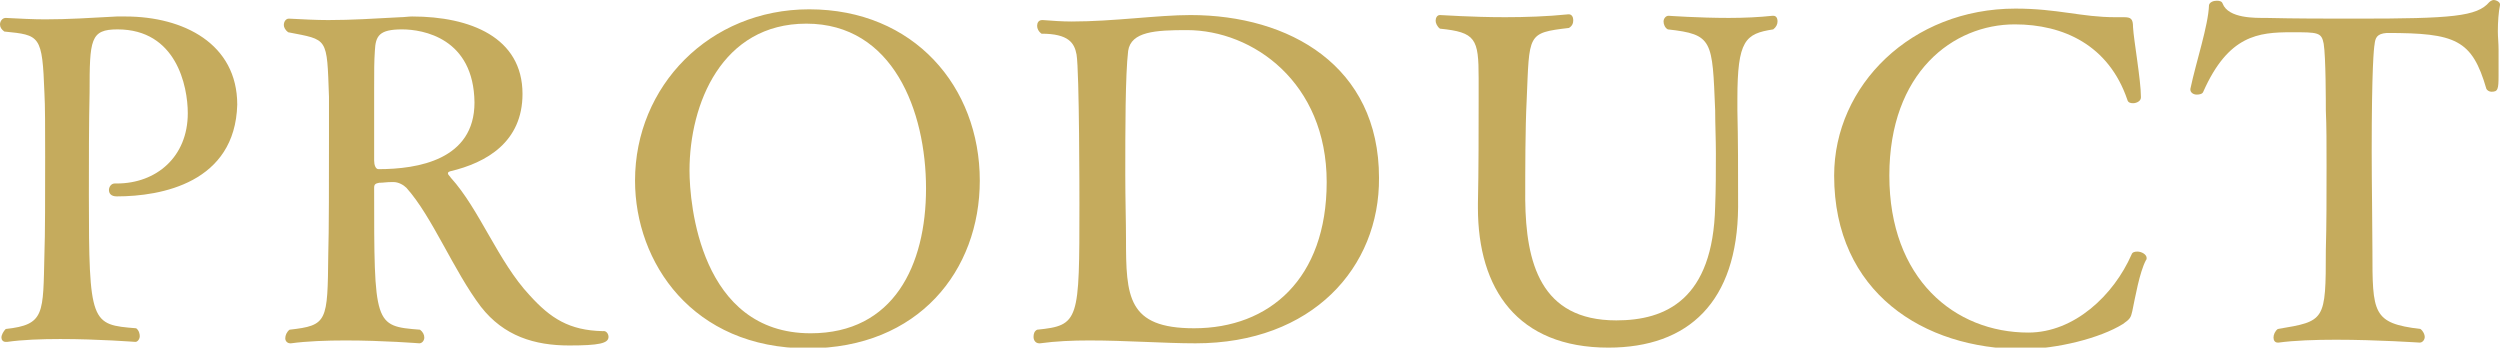
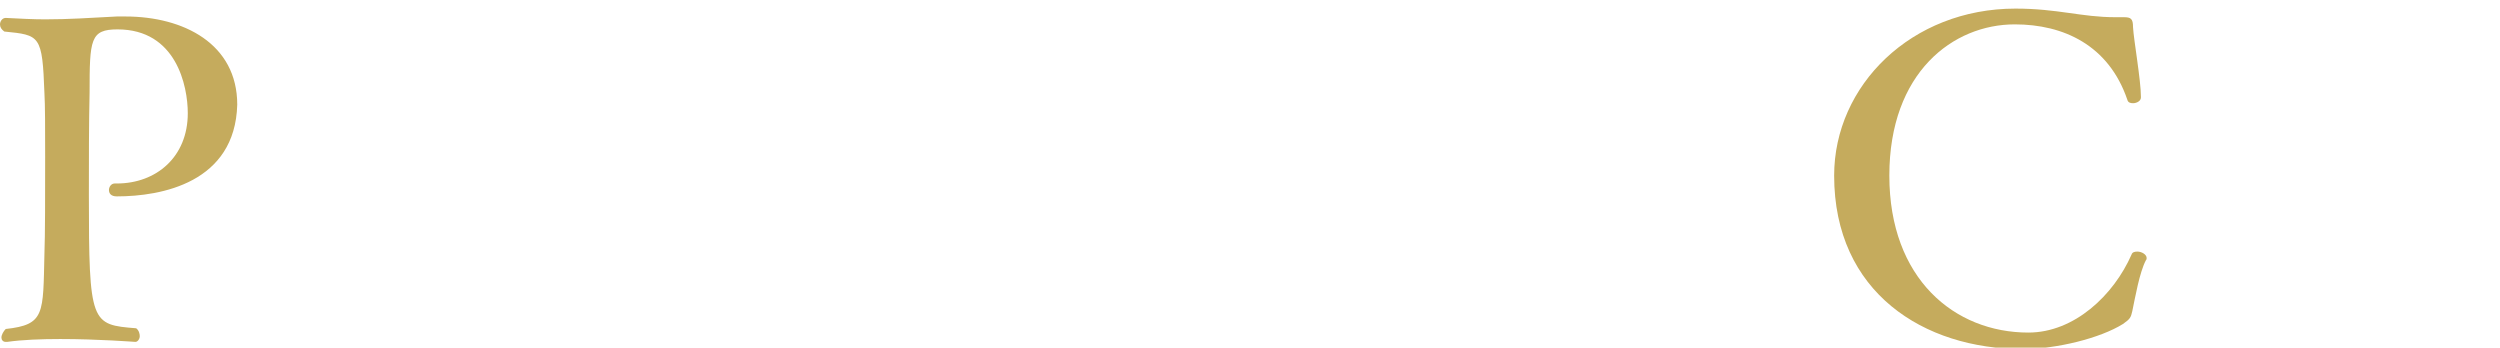
<svg xmlns="http://www.w3.org/2000/svg" version="1.1" id="レイヤー_1" x="0px" y="0px" viewBox="0 0 348.8 48.5" style="enable-background:new 0 0 348.8 48.5;" xml:space="preserve">
  <style type="text/css">
	.st0{fill:#C5AB5D;}
</style>
  <g>
    <g>
      <g>
        <path class="st0" d="M16.3,27.4c-0.8,0-1.1-0.4-1.1-0.9c0-0.4,0.3-0.9,0.8-0.9c0.1,0,0.2,0,0.3,0c5.5,0,9.9-3.7,9.9-9.8     c0-3.8-1.6-11.7-9.8-11.7c-3.8,0-3.9,1.4-3.9,8.8c-0.1,4.3-0.1,9.6-0.1,14.3c0,18,0.3,18.1,6.6,18.6c0.4,0.3,0.5,0.8,0.5,1.1     c0,0.4-0.3,0.8-0.6,0.8c-0.1,0-5.2-0.4-10.5-0.4c-2.6,0-5.3,0.1-7.4,0.4c-0.1,0-0.1,0-0.2,0c-0.4,0-0.6-0.3-0.6-0.6     c0-0.4,0.3-0.9,0.6-1.2c5.5-0.6,5.2-2.1,5.4-10.5c0.1-2.5,0.1-8.3,0.1-13.5c0-3.8,0-7.3-0.1-8.9C5.9,4.9,5.6,4.9,0.6,4.4     C0.2,4.1,0,3.8,0,3.4s0.3-0.9,0.8-0.9c2,0.1,3.8,0.2,5.5,0.2c3.3,0,6.2-0.2,10-0.4c0.4,0,0.8,0,1.2,0c8.1,0,15.6,3.8,15.6,12.3     C32.8,25.5,22.5,27.4,16.3,27.4z" />
-         <path class="st0" d="M84.9,47c0,0.9-1.3,1.2-5.5,1.2c-4.8,0-9.1-1.3-12.3-5.4c-3.8-5-6.8-12.6-10.4-16.6     c-0.4-0.4-1.1-0.8-1.8-0.8c-0.1,0-0.1,0-0.2,0c-0.8,0-1.2,0.1-1.8,0.1c-0.5,0.1-0.7,0.2-0.7,0.7c0,19.2,0,19.3,6.4,19.8     c0.4,0.3,0.6,0.7,0.6,1.1s-0.3,0.8-0.7,0.8c0,0-5-0.4-10.3-0.4c-2.6,0-5.4,0.1-7.6,0.4c-0.1,0-0.1,0-0.1,0     c-0.4,0-0.7-0.3-0.7-0.7s0.2-0.9,0.6-1.2c5.3-0.6,5.3-1.1,5.4-10.5c0.1-3,0.1-10.9,0.1-16.6c0-2.3,0-4.3,0-5.4     c-0.3-8.4-0.1-7.9-5.7-9c-0.4-0.3-0.6-0.7-0.6-1c0-0.5,0.3-0.9,0.7-0.9c2,0.1,3.8,0.2,5.5,0.2c3.3,0,6.3-0.2,10.1-0.4     c0.5,0,1.1-0.1,1.6-0.1c8.1,0,15.4,2.9,15.4,10.8c0,6.7-5,9.6-10.1,10.8c-0.3,0.1-0.3,0.2-0.3,0.3c0,0.2,0.3,0.4,0.4,0.6     c4,4.4,6.6,11.7,11,16.4c2.9,3.2,5.5,4.9,10.2,5C84.6,46.1,84.9,46.6,84.9,47z M56.1,4.1c-3.2,0-3.7,0.9-3.8,3     c-0.1,1.5-0.1,2.7-0.1,5.3c0,2.2,0,4.3,0,6.6c0,1.1,0,2.3,0,3.4c0,0.6,0.2,1.2,0.6,1.2c5.5,0,13.4-1.3,13.4-9.3     C66.1,5.3,59,4.1,56.1,4.1z" />
-         <path class="st0" d="M112.7,48.6c-16.1,0-24.1-12-24.1-23.4C88.6,12,99,1.3,112.9,1.3c14.6,0,23.8,10.8,23.8,23.9     C136.7,37.7,128.2,48.6,112.7,48.6z M112.5,3.3c-11.8,0-16.3,11.2-16.3,20.5c0,4.6,1.5,22.7,16.9,22.7c11.6,0,16.1-9.5,16.1-20.2     C129.2,15.5,124.6,3.3,112.5,3.3z" />
-         <path class="st0" d="M166.8,47.9c-4.3,0-9.7-0.4-14.8-0.4c-2.4,0-4.7,0.1-6.9,0.4c-0.1,0-0.1,0-0.1,0c-0.5,0-0.8-0.4-0.8-0.9     c0-0.4,0.1-0.8,0.5-1c5.9-0.6,5.9-1.2,5.9-17.5c0-0.9,0-18.5-0.4-20.9c-0.3-1.6-1.1-2.9-4.9-2.9c-0.4-0.3-0.6-0.7-0.6-1.1     s0.2-0.8,0.7-0.8h0.1c1.3,0.1,2.7,0.2,4,0.2c5.9,0,12-0.9,16.6-0.9c13.8,0,26.3,7.1,26.3,22.7C192.5,37.3,183.1,47.9,166.8,47.9z      M165.6,4.2c-4.4,0-7.8,0.2-8.2,2.9c-0.4,3.4-0.4,11-0.4,17.3c0,3.3,0.1,6.6,0.1,8.9c0,8.1,0.2,12.5,9.5,12.5     c10.5,0,18.5-6.9,18.5-20.4C185.1,11.5,174.8,4.2,165.6,4.2z" />
-         <path class="st0" d="M242.4,13.8c0,0.5,0,1.1,0,1.6c0.1,4.4,0.1,7.9,0.1,13.5c-0.1,13.2-6.9,19.6-18.1,19.6     c-12.7,0-18.2-8.2-18.2-19.5c0-0.2,0-0.4,0-0.6c0.1-4.5,0.1-10.5,0.1-14.3c0-1.3,0-2.3,0-3.2c0-5.5-0.4-6.4-5.4-6.9     c-0.4-0.3-0.6-0.8-0.6-1.1c0-0.4,0.2-0.8,0.6-0.8s4.3,0.3,9.1,0.3c2.8,0,5.9-0.1,8.8-0.4h0.1c0.4,0,0.6,0.4,0.6,0.8     s-0.1,0.8-0.6,1.1C213,4.6,213.4,4.7,213,14c-0.2,3.9-0.2,9.8-0.2,13.9c0.1,8.7,2.1,16.8,12.7,16.8c6.9,0,13.5-2.9,13.8-15.9     c0.1-2.4,0.1-4.9,0.1-7.4c0-2-0.1-4-0.1-6c-0.4-9.8-0.3-10.6-6.6-11.3c-0.4-0.2-0.6-0.7-0.6-1.1s0.3-0.8,0.7-0.8     c0,0,4.2,0.3,8.4,0.3c2.1,0,4.3-0.1,6.1-0.3c0.1,0,0.1,0,0.1,0c0.4,0,0.6,0.3,0.6,0.8c0,0.4-0.2,0.8-0.6,1.1     C243.5,4.7,242.4,5.6,242.4,13.8z" />
        <path class="st0" d="M297.5,43.4c-0.2,0.9-0.3,1.1-1.3,1.8c-3.2,2-9.3,3.5-14,3.5c-13.8,0-26.3-7.9-26.3-24.2     c0-12.6,10.8-23.3,25.3-23.3c5.9,0,9.2,1.2,13.9,1.2c0.1,0,0.3,0,0.4,0c0.3,0,0.5,0,0.8,0c1,0,1.3,0.2,1.3,1.4     c0.1,1.8,1.1,7.4,1.1,9.7v0.1c0,0.5-0.6,0.8-1.1,0.8c-0.4,0-0.7-0.1-0.8-0.5c-2.6-7.6-8.9-10.5-15.7-10.5     c-8.6,0-17.5,6.7-17.5,21.1s9.1,21.9,19.4,21.9c6.4,0,11.9-5.2,14.4-10.9c0.1-0.3,0.4-0.4,0.8-0.4c0.6,0,1.3,0.4,1.3,0.9     c0,0.1,0,0.2-0.1,0.3C298.5,38,297.9,41.5,297.5,43.4z" />
-         <path class="st0" d="M348.5,4.4c0,0.8,0.1,1.6,0.1,2.5c0,1.2,0,2.5,0,3.6c0,2-0.1,2.3-1,2.3c-0.3,0-0.6-0.2-0.7-0.4     c-2-6.9-4.3-7.8-13.9-7.8c-1.4,0.1-1.6,0.7-1.7,1.6c-0.1,0.5-0.4,3.4-0.4,14.9c0,4.6,0.1,10.3,0.1,13.8c0,8.8,0,10.2,6.7,11     c0.4,0.3,0.6,0.8,0.6,1.1c0,0.4-0.3,0.8-0.7,0.8c-0.1,0-5.9-0.4-11.7-0.4c-2.9,0-5.8,0.1-8,0.4c-0.1,0-0.1,0-0.1,0     c-0.4,0-0.6-0.3-0.6-0.7s0.2-0.9,0.6-1.2c6.6-1.1,6.7-1.1,6.7-11c0.1-3.4,0.1-7.7,0.1-11.7c0-2.9,0-5.7-0.1-7.8     c0-1,0-7.5-0.3-9.3c-0.3-1.6-0.8-1.6-4.5-1.6c-4.6,0-8.8,0.4-12.3,8.3c-0.1,0.3-0.5,0.4-0.9,0.4c-0.5,0-0.9-0.3-0.9-0.7v-0.1     c0.8-3.8,2.5-8.8,2.6-11.7c0.1-0.4,0.6-0.6,1.1-0.6c0.4,0,0.7,0.1,0.8,0.4c0.8,2.1,4.6,2,6,2c4.2,0.1,8.5,0.1,12.7,0.1     c13.3,0,16.8-0.3,18.5-2.3c0.1-0.1,0.4-0.3,0.6-0.3c0.4,0,0.9,0.3,0.9,0.6v0.1C348.6,1.7,348.5,3,348.5,4.4z" />
      </g>
    </g>
  </g>
</svg>